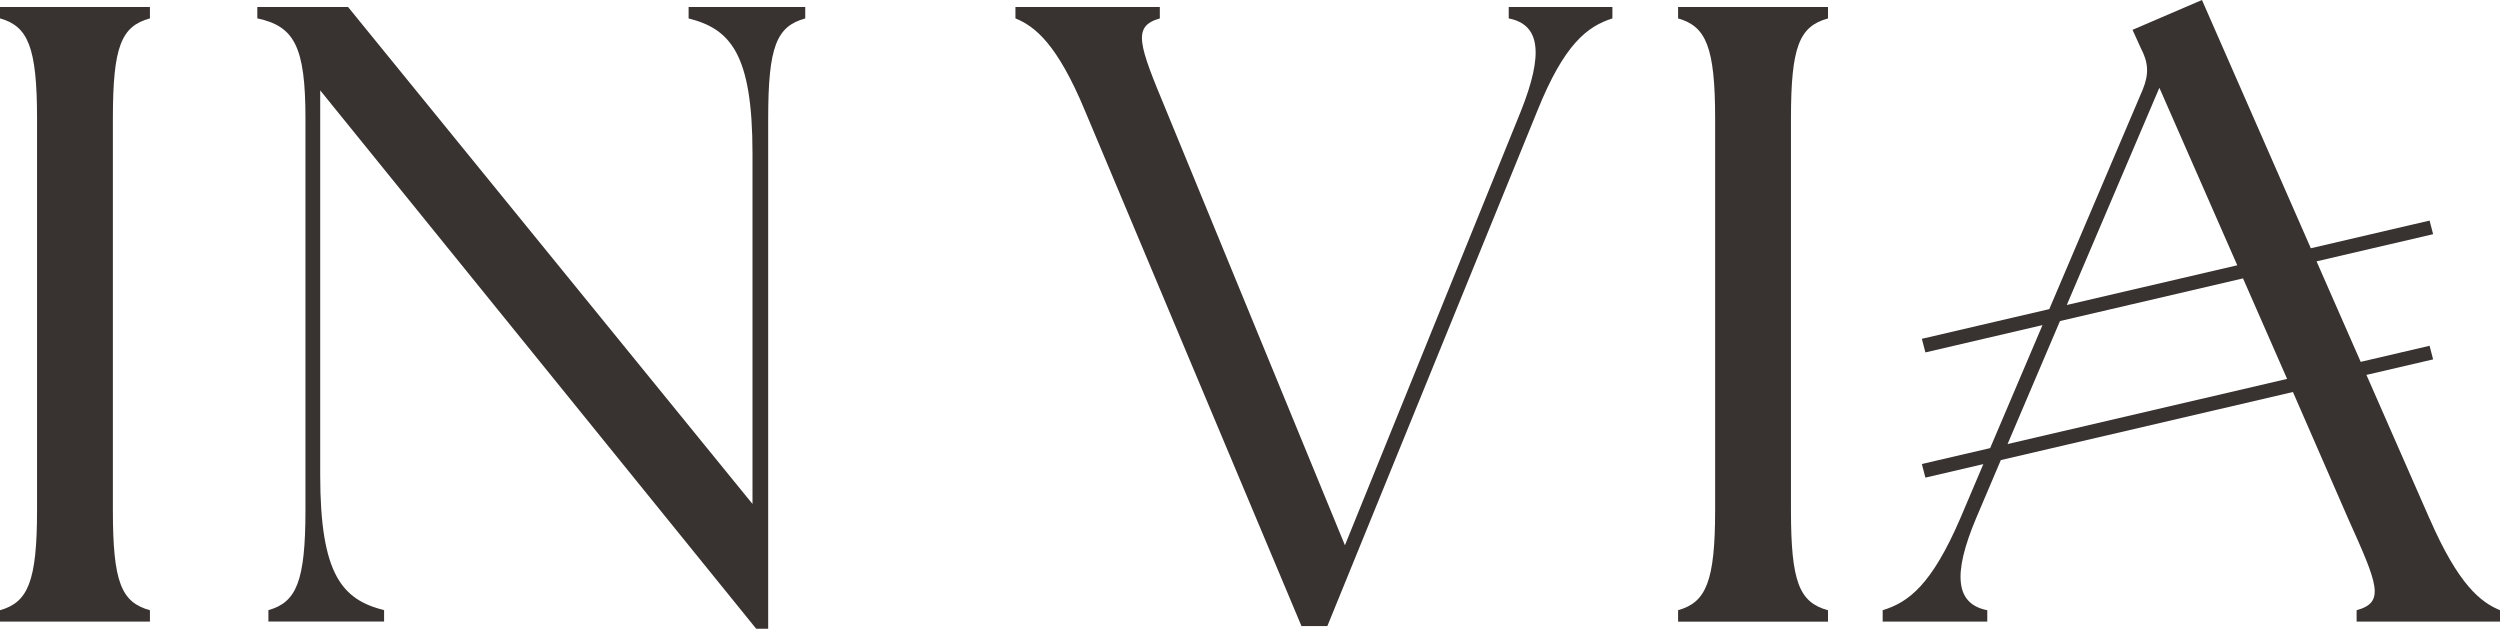
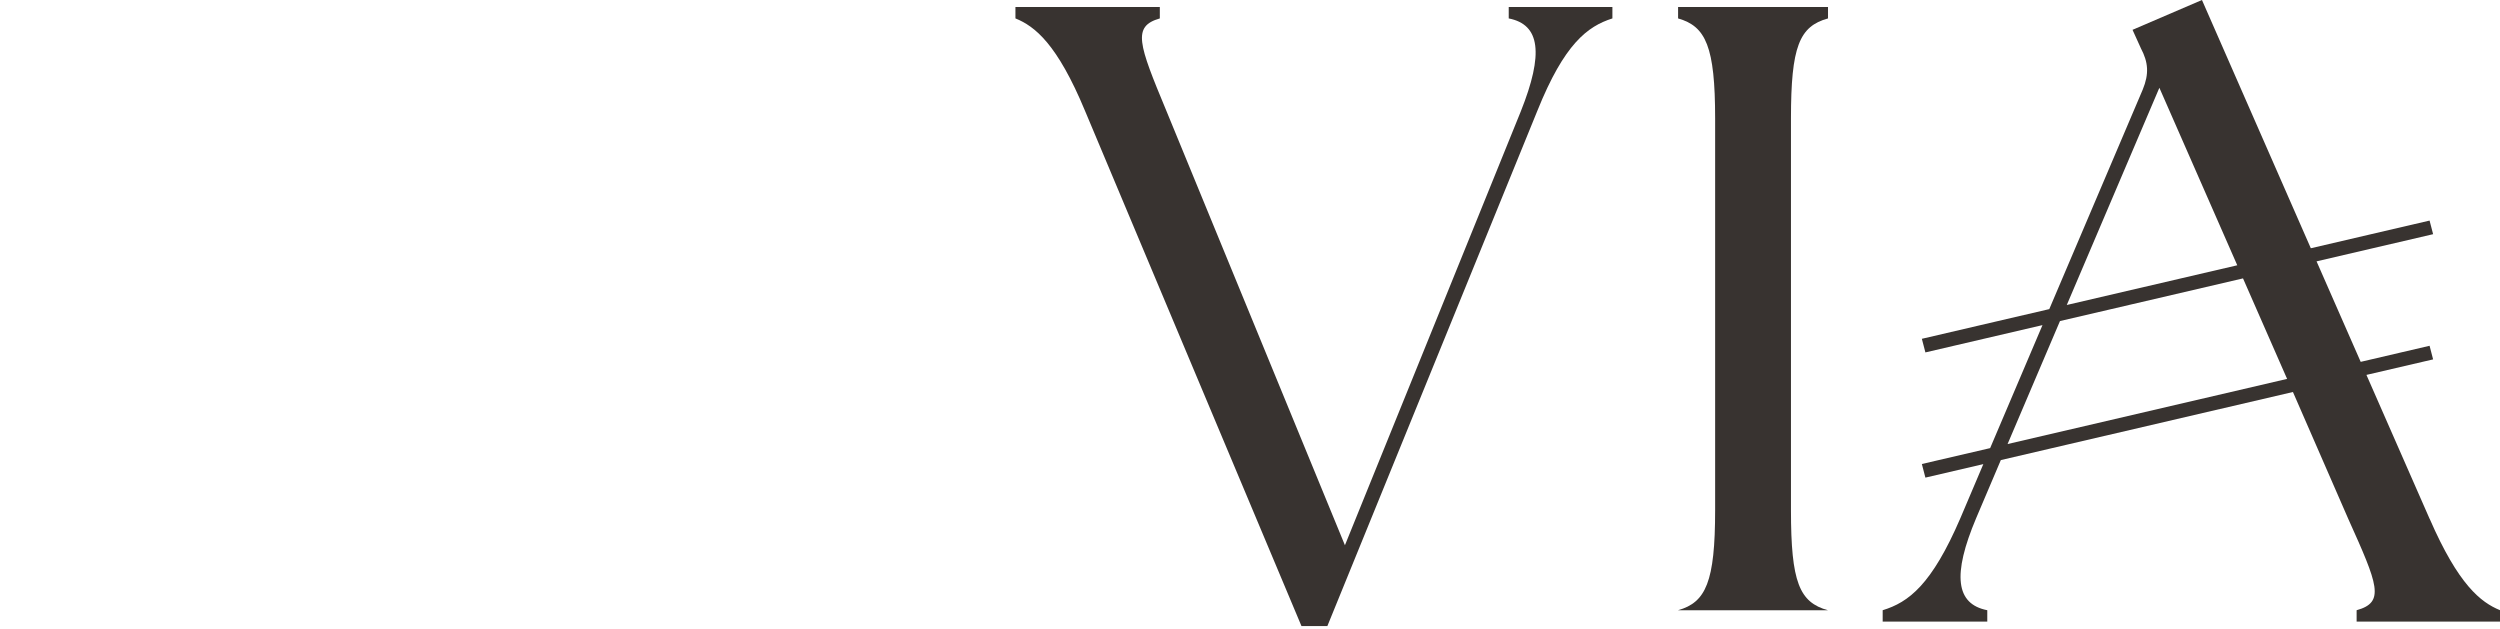
<svg xmlns="http://www.w3.org/2000/svg" width="171" height="43" viewBox="0 0 171 43" fill="none">
-   <path d="M0 41.74C1.899 41.198 2.534 39.816 2.534 34.891V8.105C2.534 3.179 1.899 1.798 0 1.256V0.477H10.255V1.256C8.292 1.798 7.721 3.179 7.721 8.105V34.891C7.721 39.816 8.292 41.198 10.255 41.74V42.519H0V41.74Z" fill="#383330" />
-   <path d="M21.902 6.181V32.487C21.902 39.336 23.423 41.016 26.272 41.735V42.515H18.359V41.735C20.259 41.194 20.893 39.812 20.893 34.887V8.105C20.893 3.179 20.135 1.798 17.601 1.256V0.477H23.806L51.471 34.471V10.509C51.471 3.66 49.95 1.98 47.101 1.261V0.481H55.078V1.261C53.114 1.802 52.544 3.184 52.544 8.109V43.004H51.722L21.902 6.181Z" fill="#383330" />
  <path d="M69.456 1.26V0.48H79.332V1.26C77.432 1.802 77.875 3.001 79.774 7.567L91.993 37.295L104.019 7.628C105.603 3.664 105.348 1.68 103.197 1.26V0.48H110.288V1.26C108.58 1.802 106.996 3.001 105.16 7.567L90.792 42.822H89.02L74.209 7.567C72.309 3.001 70.789 1.802 69.46 1.26H69.456Z" fill="#383330" />
-   <path d="M114.781 41.739C116.68 41.198 117.315 39.816 117.315 34.891V8.108C117.315 3.183 116.68 1.802 114.781 1.26V0.48H125.036V1.26C123.072 1.802 122.502 3.183 122.502 8.108V34.895C122.502 39.82 123.072 41.202 125.036 41.743V42.523H114.781V41.743V41.739Z" fill="#383330" />
+   <path d="M114.781 41.739C116.68 41.198 117.315 39.816 117.315 34.891V8.108C117.315 3.183 116.68 1.802 114.781 1.26V0.48H125.036V1.26C123.072 1.802 122.502 3.183 122.502 8.108V34.895C122.502 39.82 123.072 41.202 125.036 41.743H114.781V41.743V41.739Z" fill="#383330" />
  <path d="M166.188 35.493L161.864 25.643L166.425 24.582L166.183 23.651L161.471 24.751L158.453 17.877L166.425 16.018L166.183 15.087L158.06 16.98L150.614 0L145.865 2.04L146.436 3.301C146.943 4.262 147.007 5.042 146.564 6.125L140.171 21.143L131.455 23.174L131.697 24.105L139.706 22.238L136.126 30.651L131.455 31.738L131.697 32.669L135.66 31.746L134.094 35.433C132.131 39.998 130.551 41.198 128.775 41.739V42.519H135.93V41.739C133.779 41.319 133.524 39.335 135.172 35.433L136.857 31.469L156.837 26.813L160.622 35.493C162.649 39.998 163.156 41.198 161.193 41.739V42.519H171.005V41.739C169.676 41.198 168.156 39.998 166.192 35.493H166.188ZM147.701 6.004L153.029 18.145L141.368 20.861L147.701 6.004ZM137.318 30.373L139.281 25.765L140.902 21.961L153.422 19.042L156.371 25.765L156.44 25.916L137.318 30.373Z" fill="#383330" />
</svg>